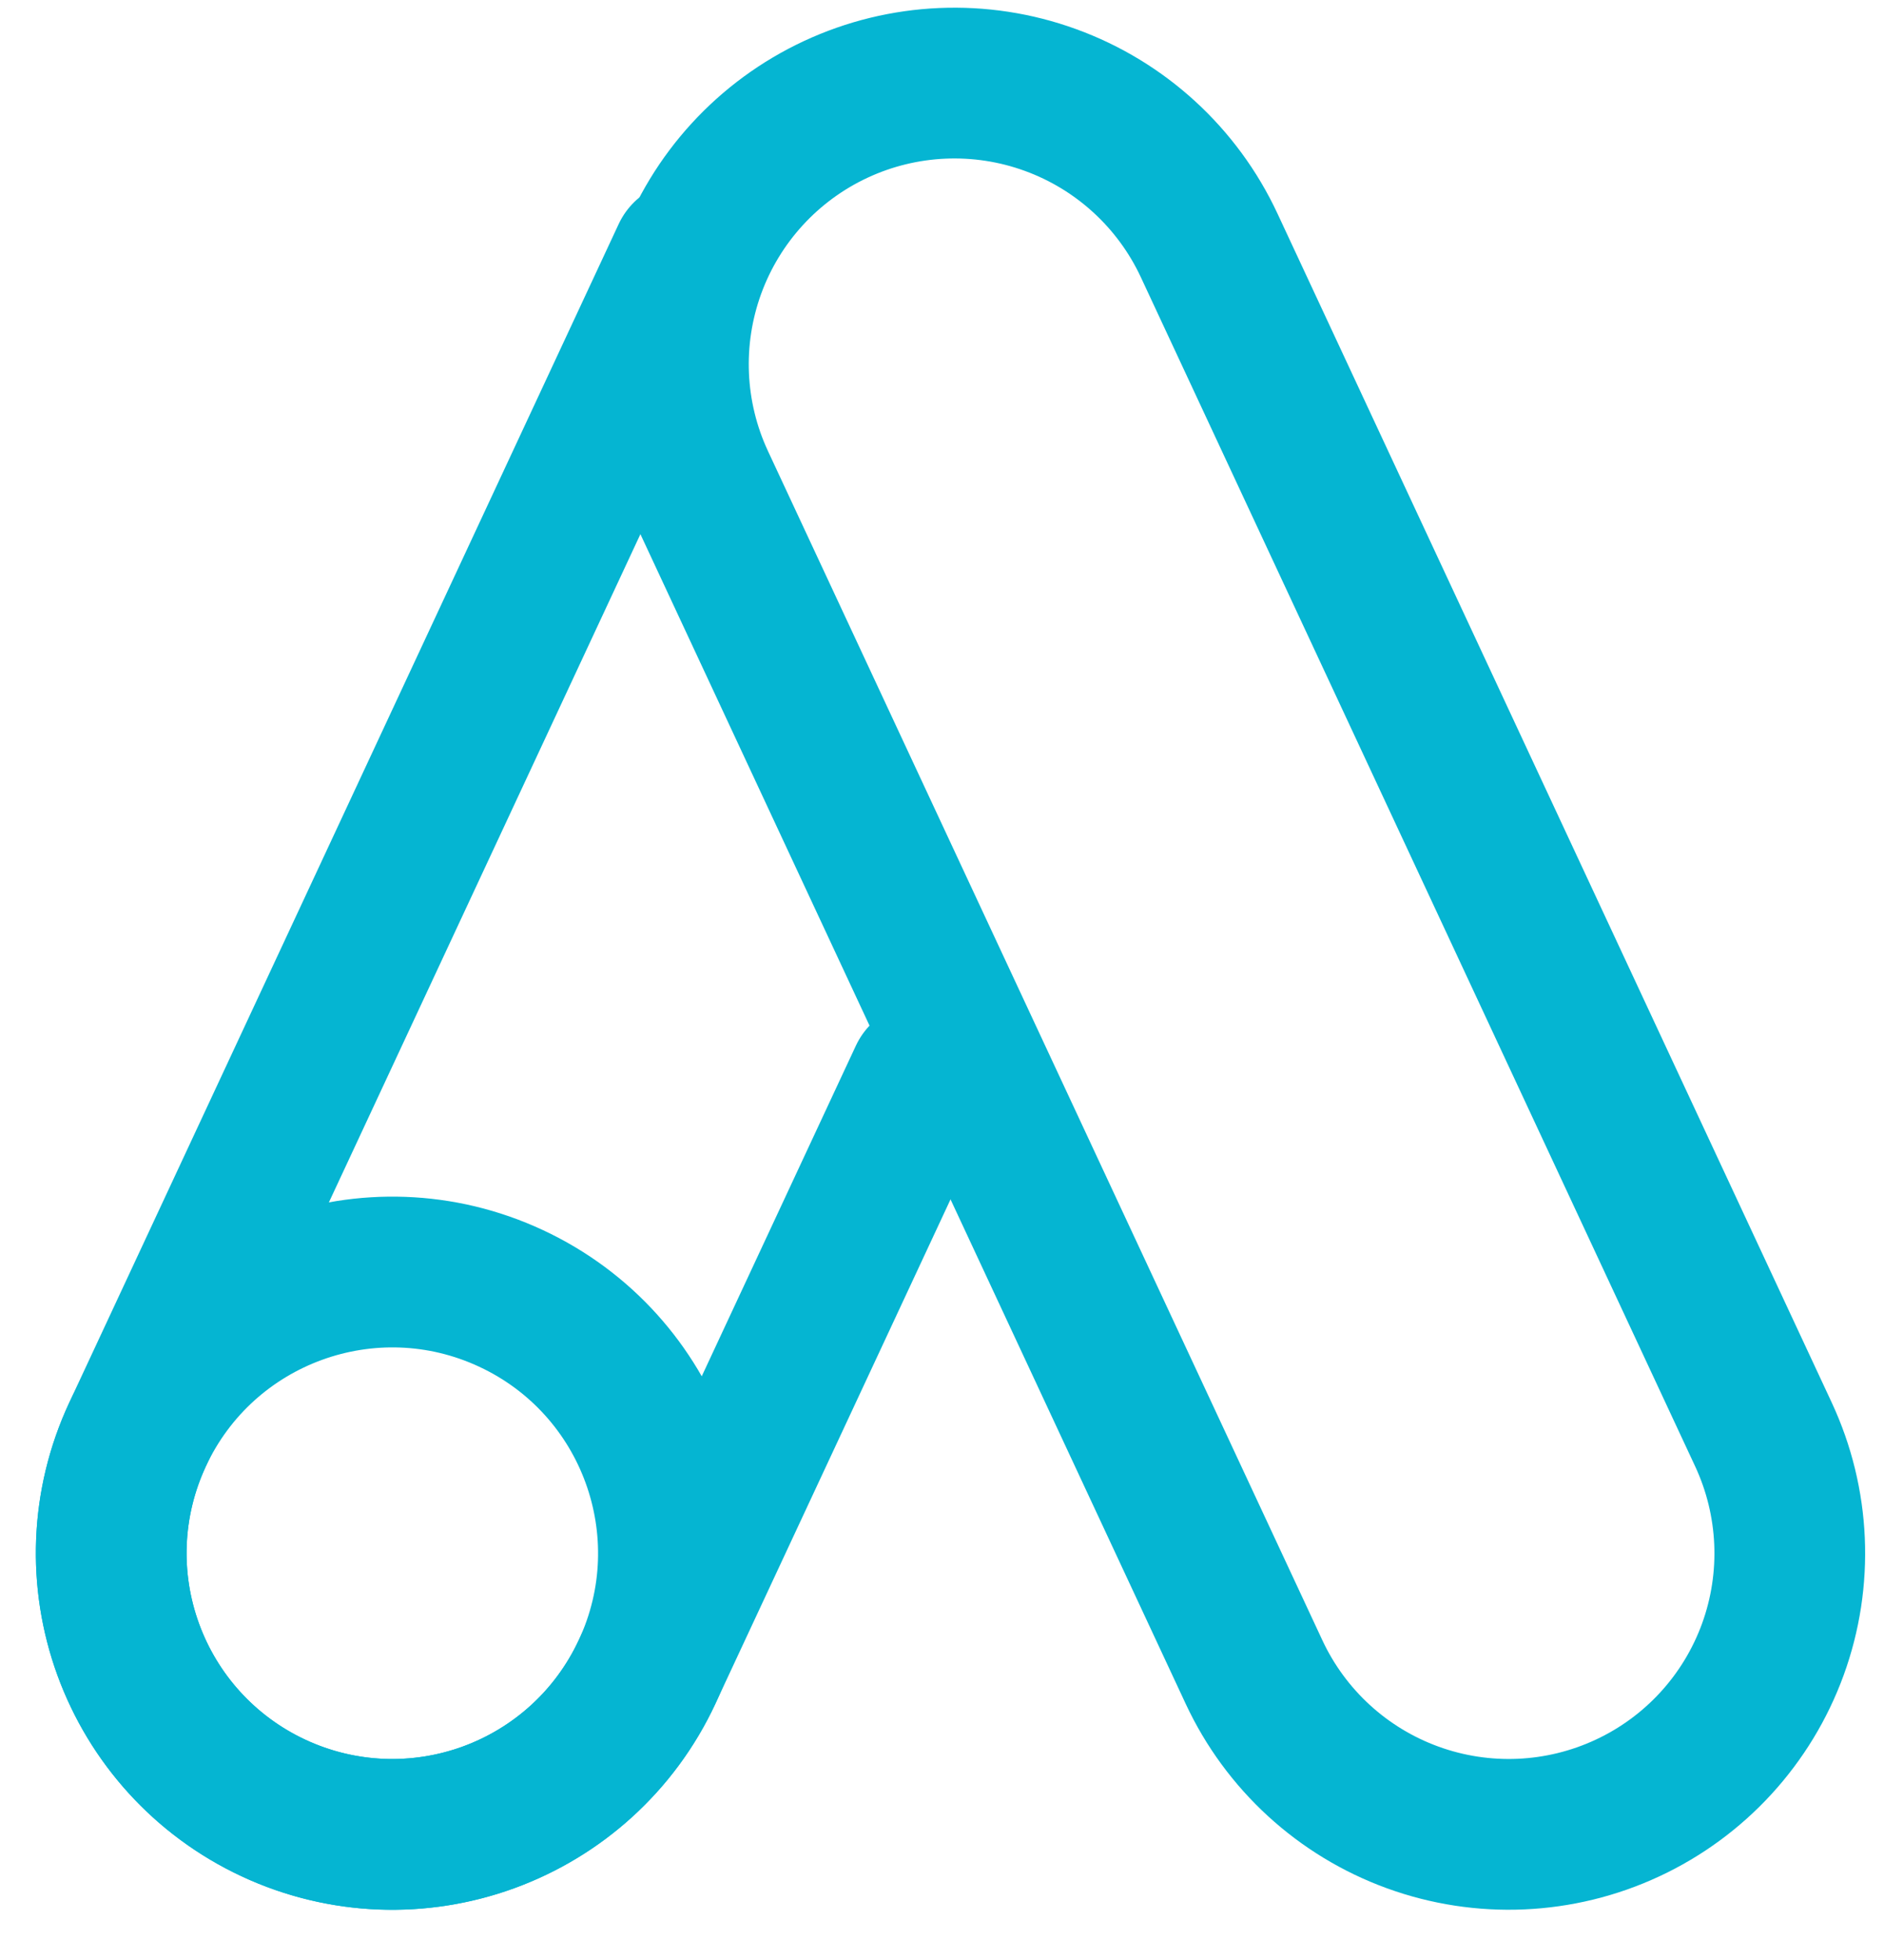
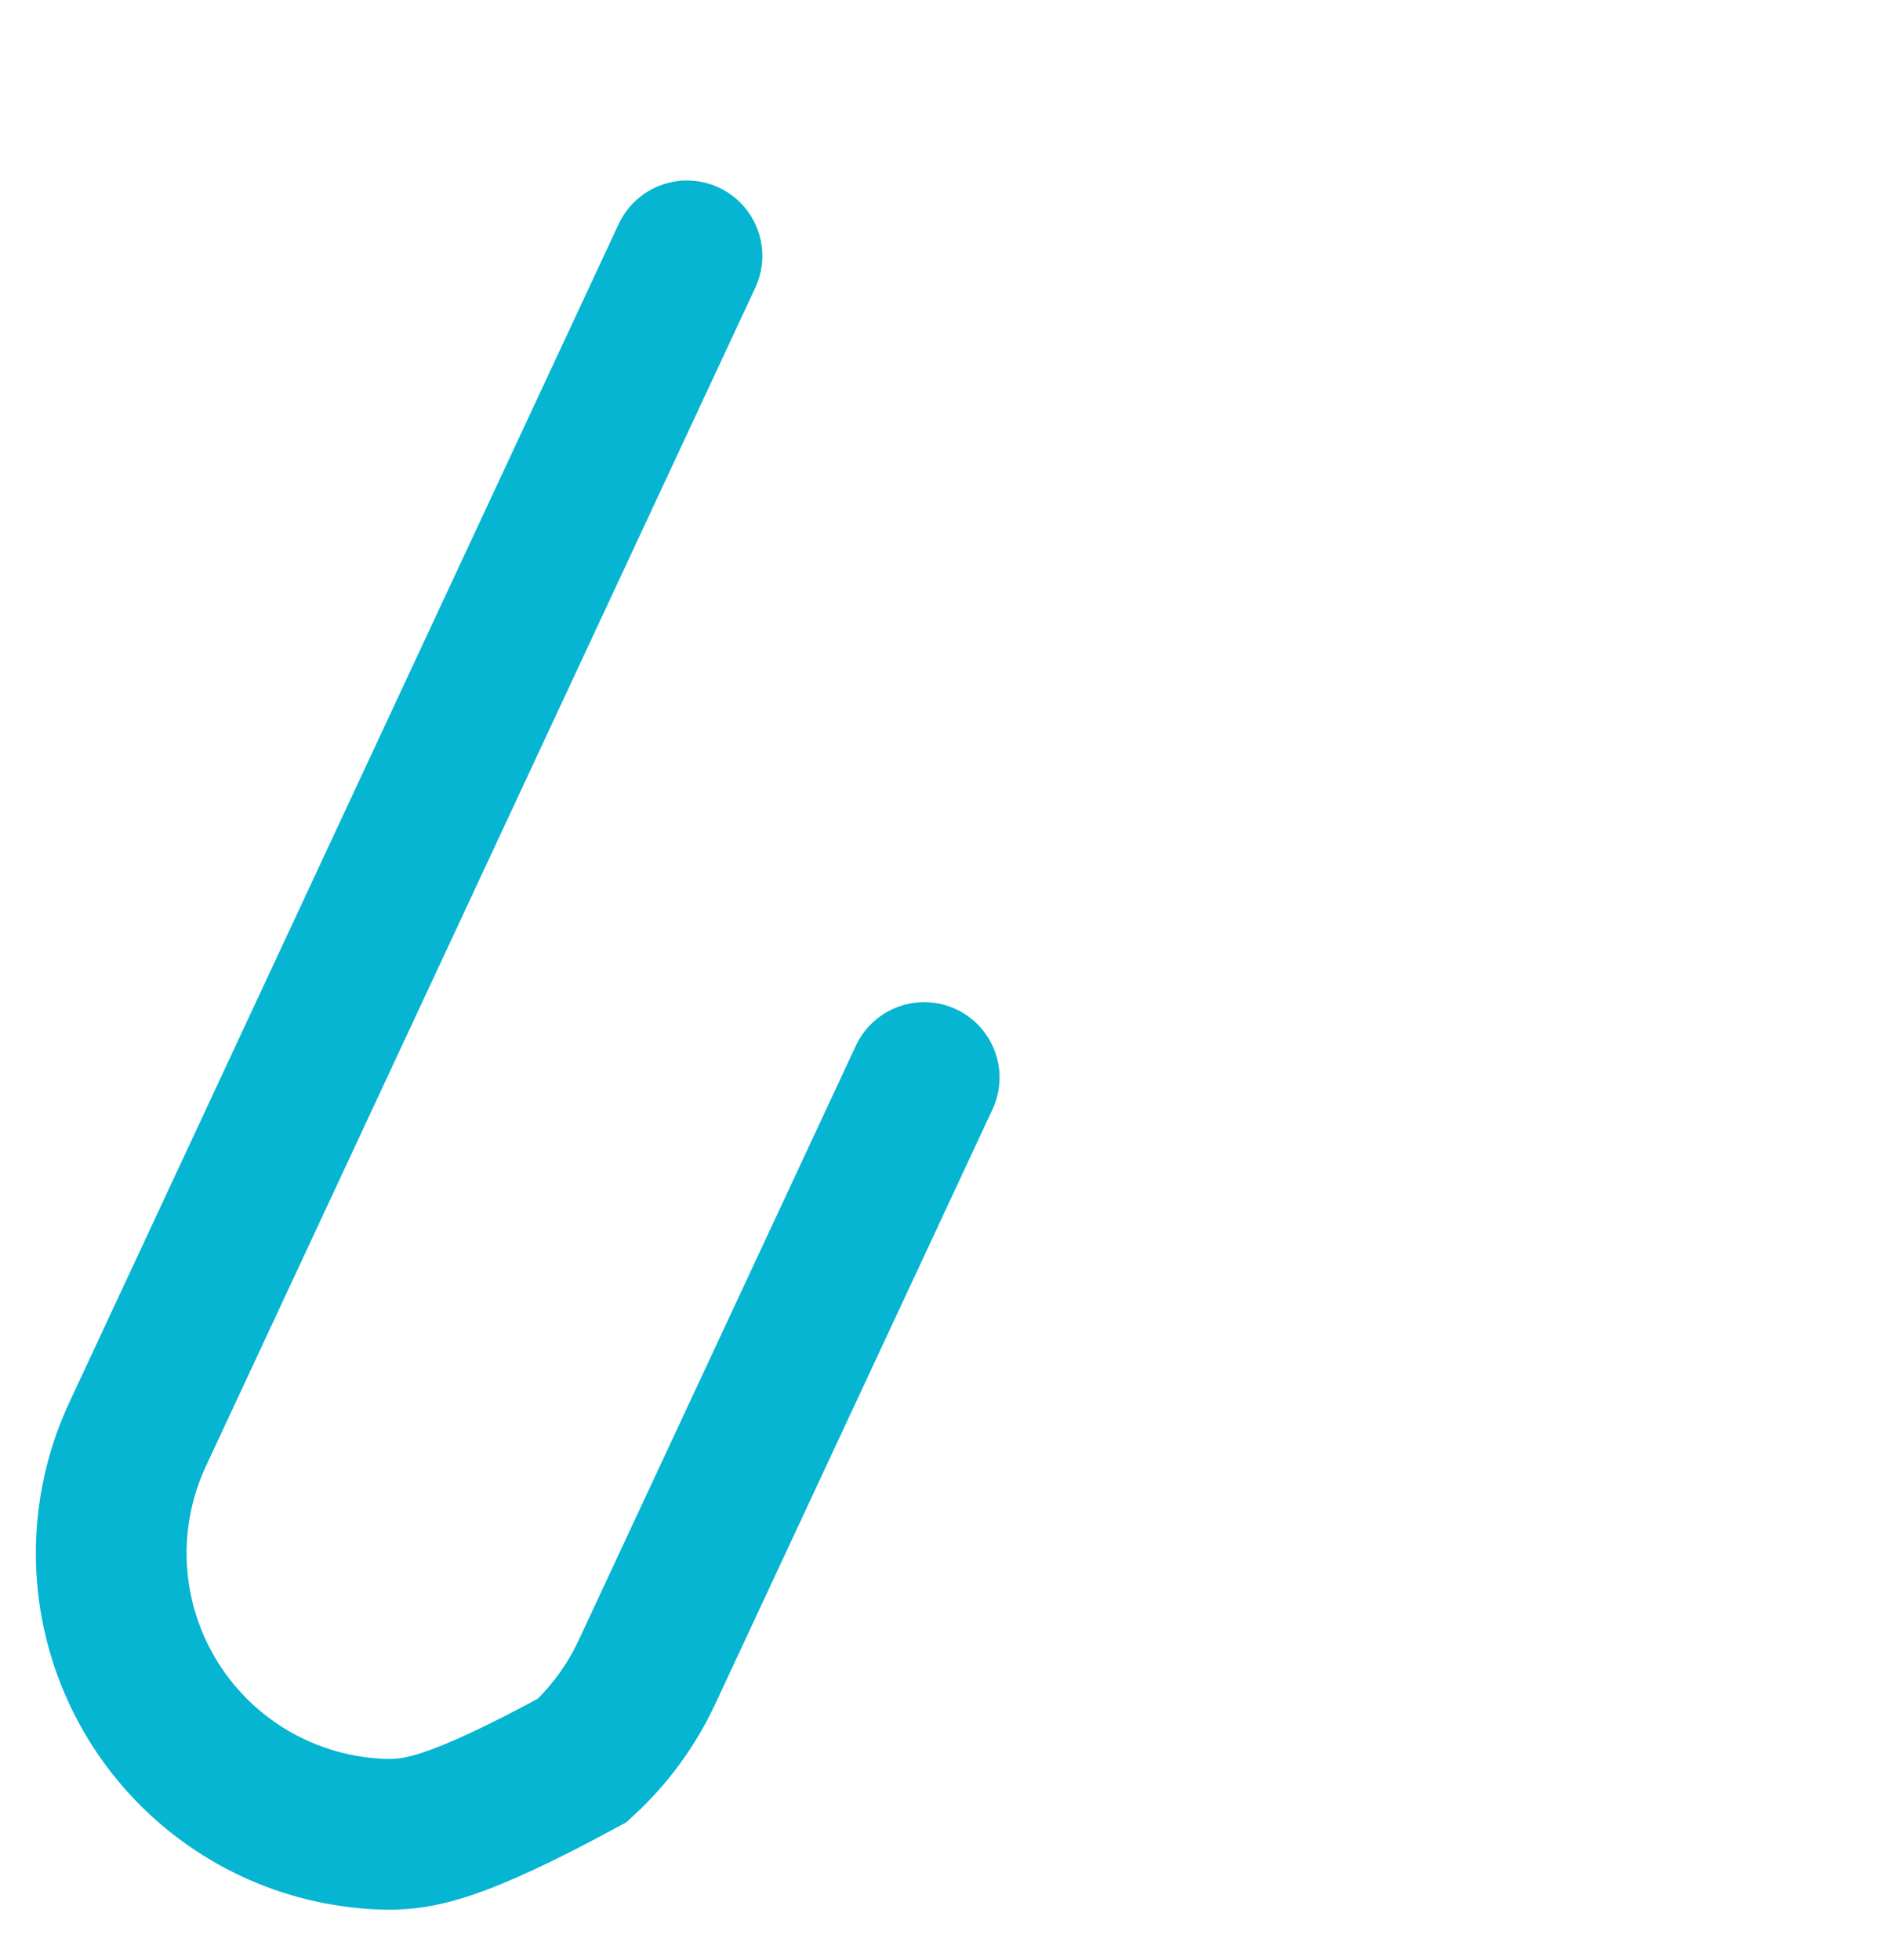
<svg xmlns="http://www.w3.org/2000/svg" width="50" height="52" viewBox="0 0 50 52" fill="none">
-   <path d="M46.8 38.056L32.09 6.51C31.254 4.717 29.74 3.33 27.881 2.654C26.023 1.977 23.971 2.067 22.178 2.903C20.385 3.739 18.998 5.253 18.321 7.112C17.645 8.971 17.734 11.023 18.57 12.815L33.281 44.36C34.117 46.153 35.631 47.541 37.49 48.217C39.349 48.894 41.4 48.804 43.193 47.968C44.986 47.133 46.373 45.619 47.05 43.76C47.727 41.901 47.636 39.849 46.8 38.056Z" stroke="#05B5D2" stroke-width="4" />
-   <path d="M24.527 28.588L17.171 44.36C16.757 45.248 16.172 46.046 15.45 46.707C14.728 47.369 13.882 47.882 12.962 48.217C12.041 48.552 11.064 48.703 10.085 48.66C9.107 48.617 8.146 48.382 7.258 47.968C5.466 47.132 4.079 45.618 3.402 43.759C2.725 41.901 2.815 39.849 3.651 38.056L18.232 6.789" stroke="#05B5D2" stroke-width="4" stroke-linecap="round" />
-   <path d="M7.26 47.968C10.993 49.709 15.431 48.093 17.172 44.36C18.913 40.627 17.297 36.189 13.564 34.448C9.831 32.707 5.393 34.322 3.652 38.056C1.911 41.789 3.526 46.227 7.26 47.968Z" stroke="#05B5D2" stroke-width="4" />
+   <path d="M24.527 28.588L17.171 44.36C16.757 45.248 16.172 46.046 15.45 46.707C12.041 48.552 11.064 48.703 10.085 48.66C9.107 48.617 8.146 48.382 7.258 47.968C5.466 47.132 4.079 45.618 3.402 43.759C2.725 41.901 2.815 39.849 3.651 38.056L18.232 6.789" stroke="#05B5D2" stroke-width="4" stroke-linecap="round" />
</svg>